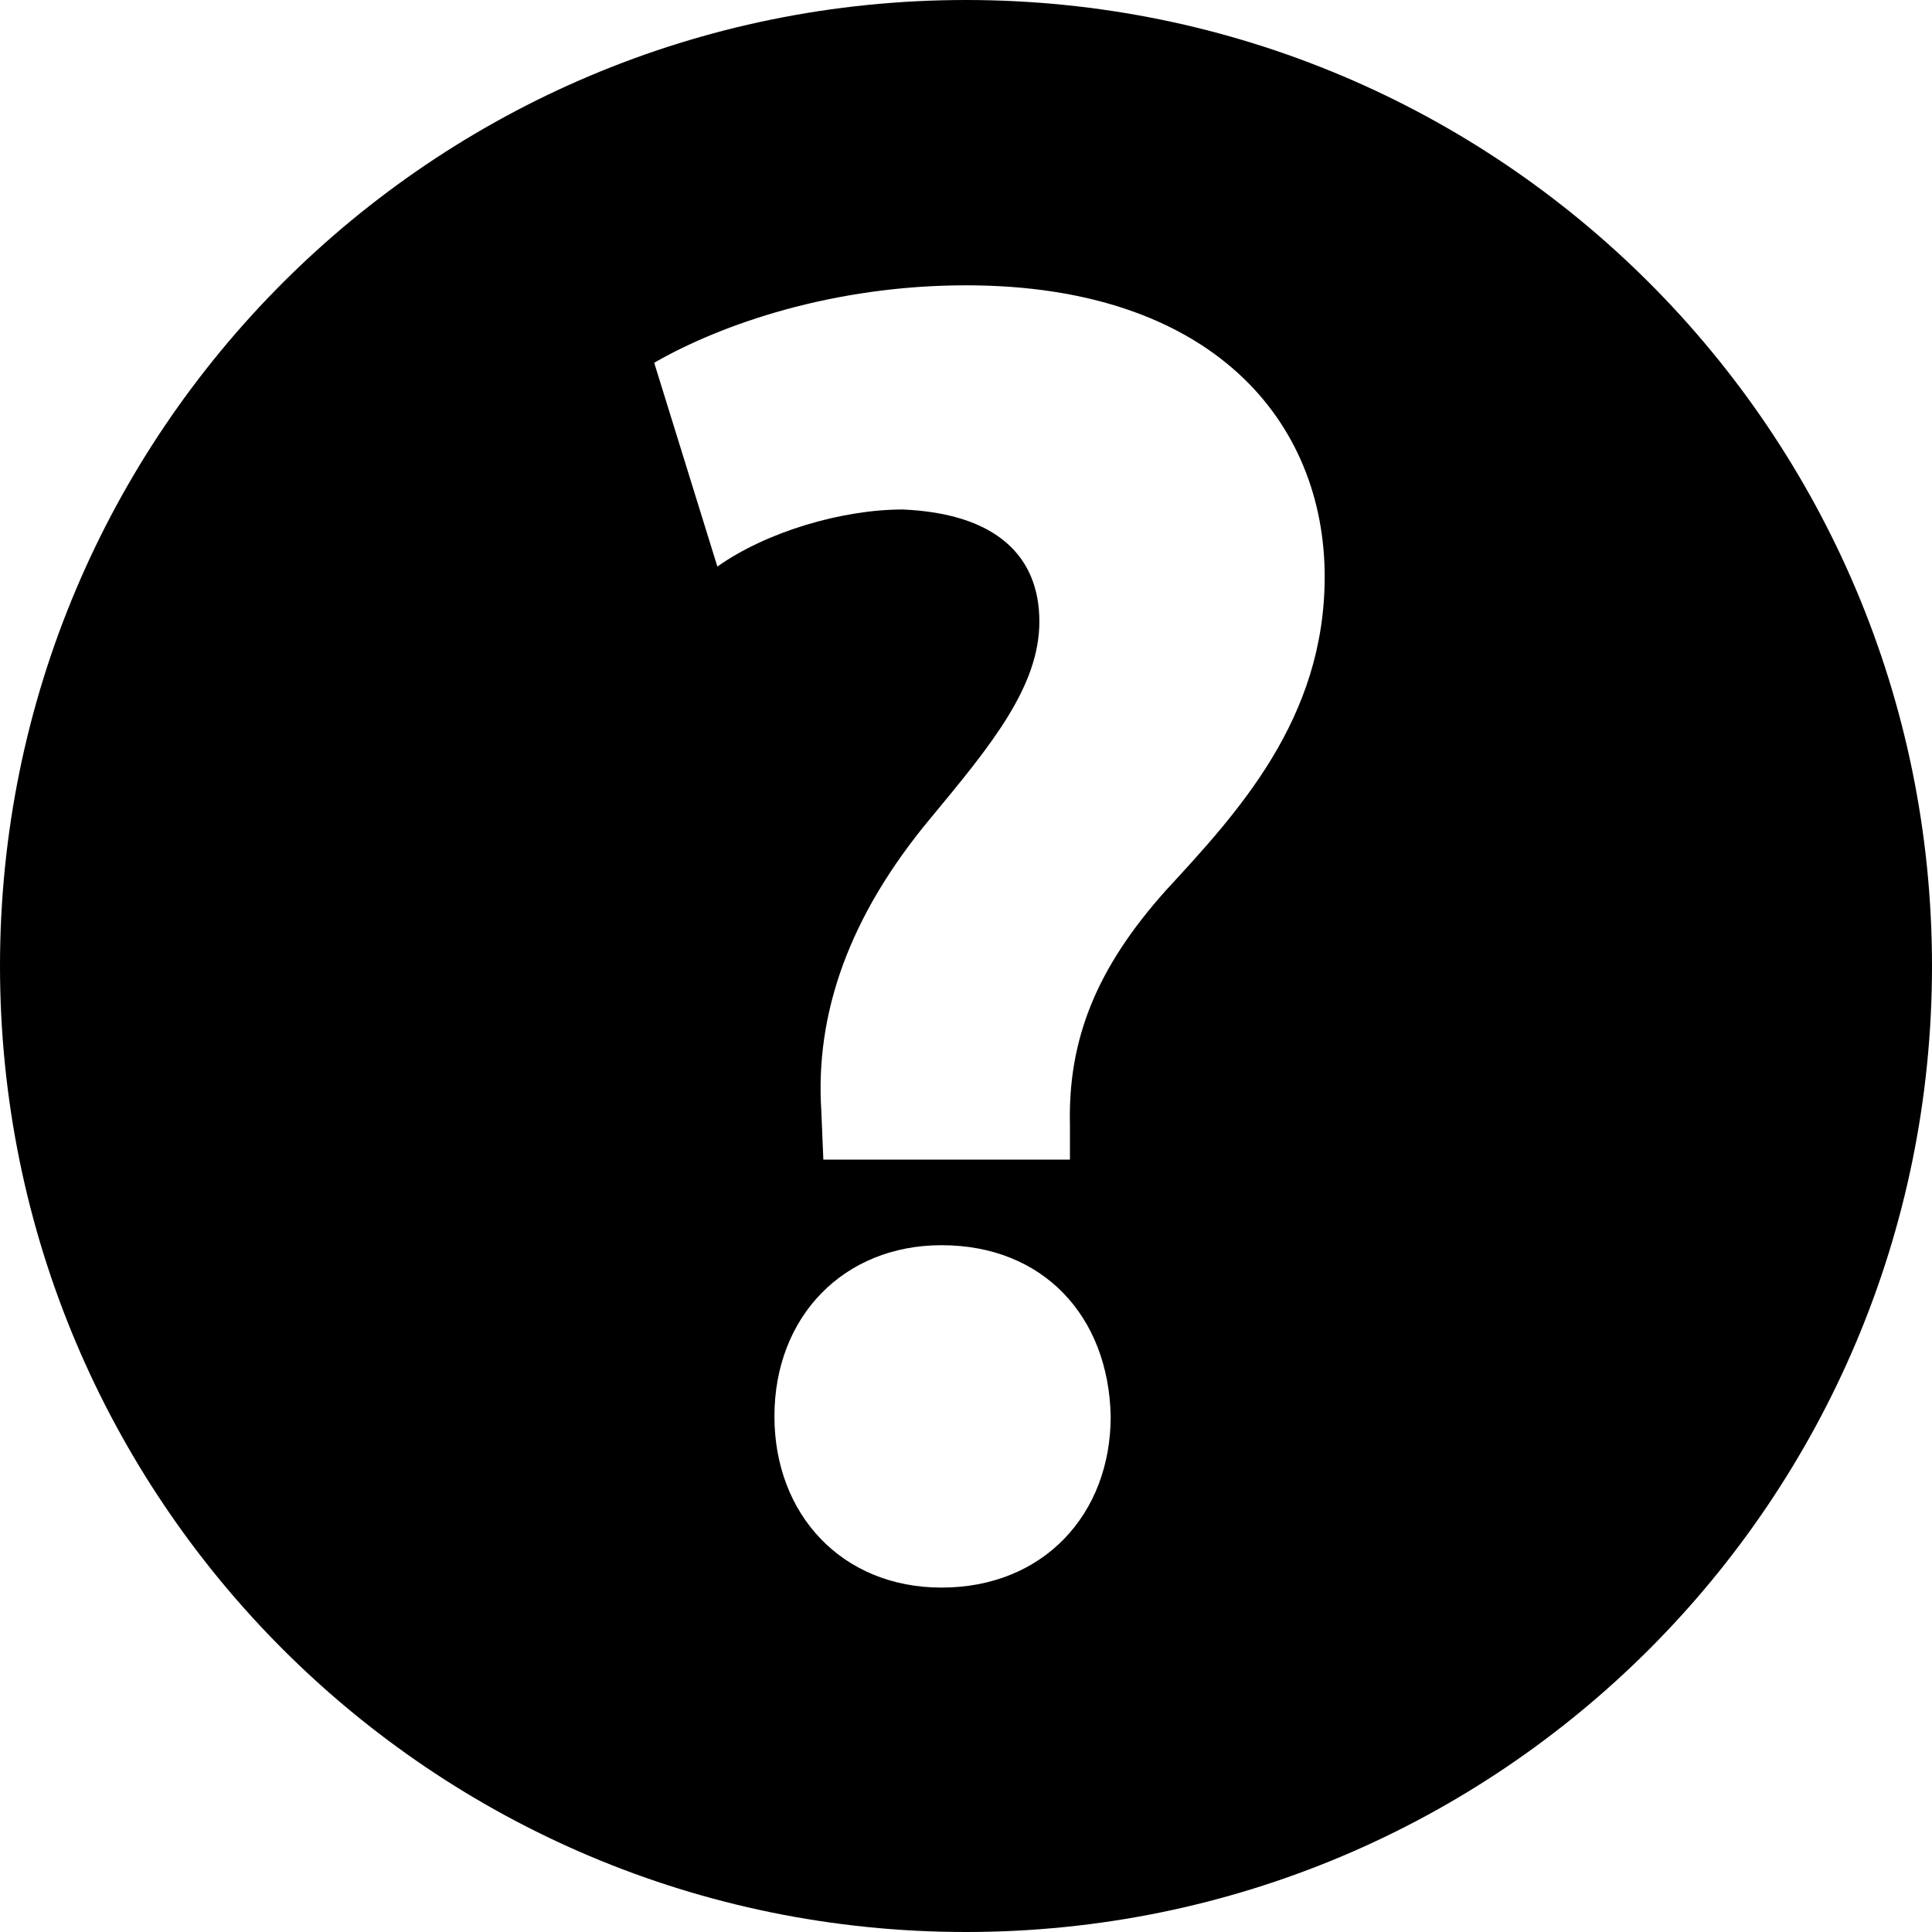
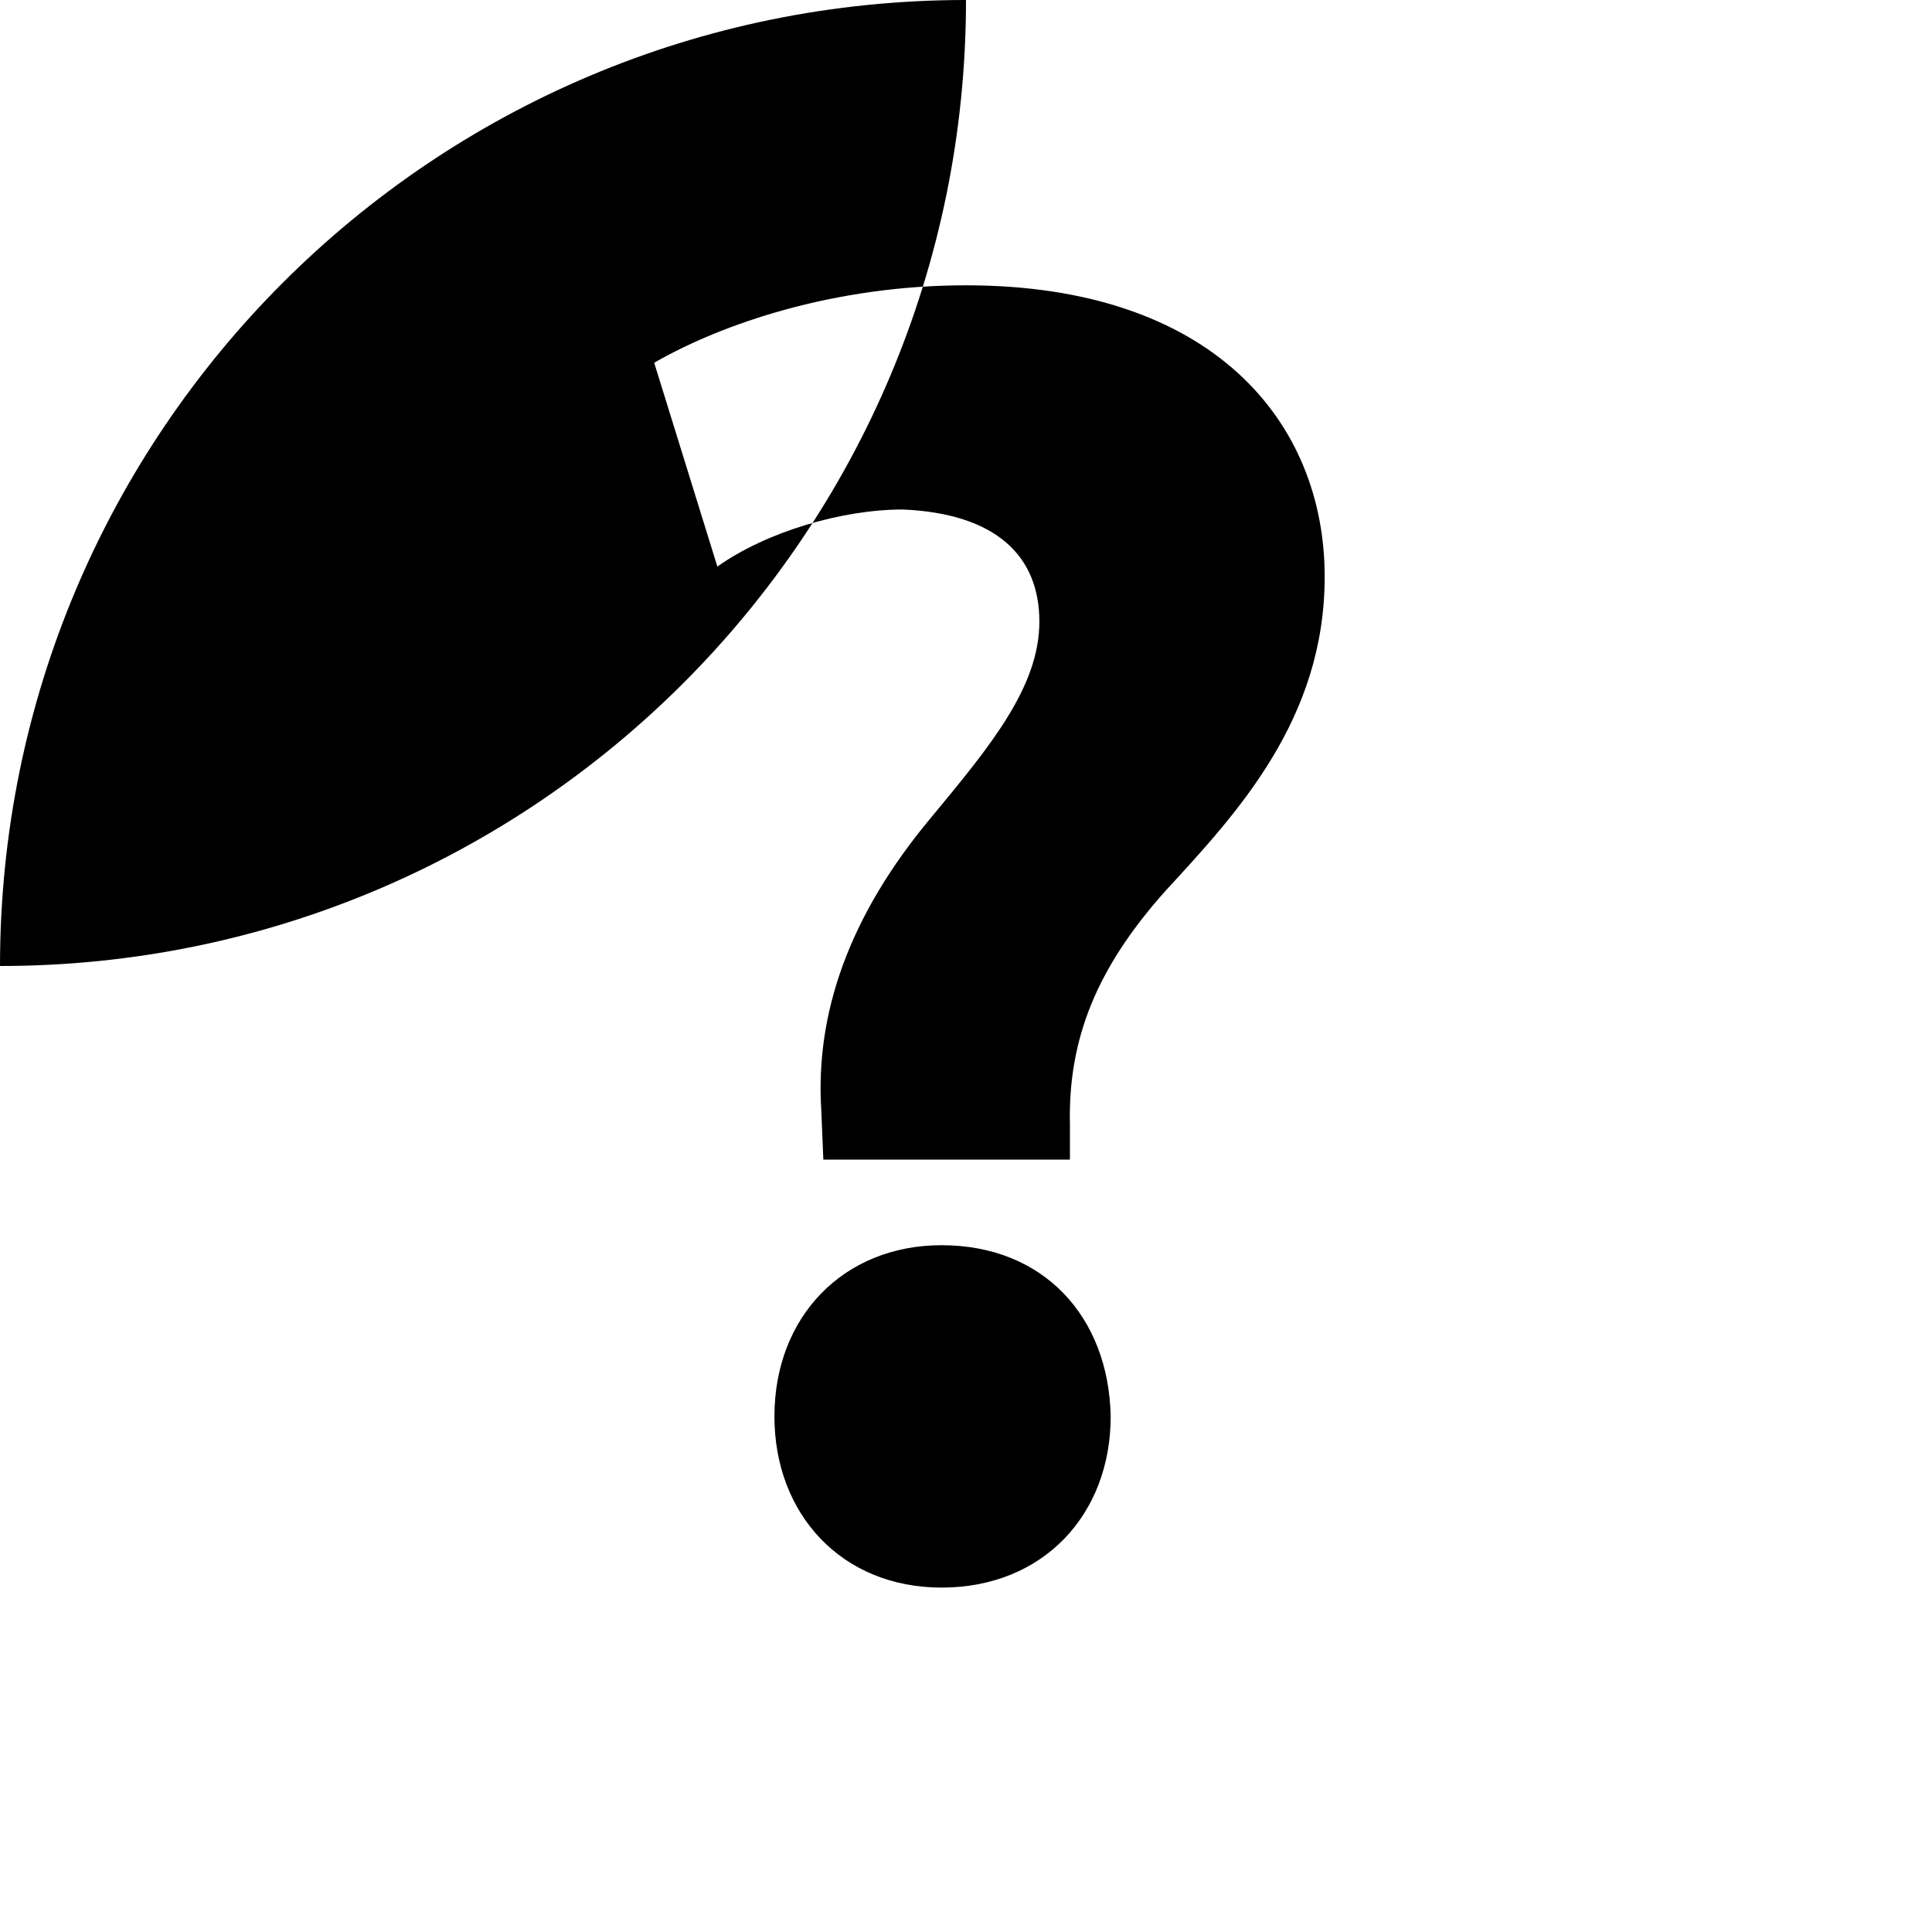
<svg xmlns="http://www.w3.org/2000/svg" version="1.1" id="Vrstva_1" x="0px" y="0px" viewBox="0 0 94.8 94.8" style="enable-background:new 0 0 94.8 94.8;" xml:space="preserve">
-   <path class="st0" d="M47.4,0C21.2,0,0,21.2,0,47.4s21.2,47.4,47.4,47.4c26.2,0,47.4-21.2,47.4-47.4S73.6,0,47.4,0z M46.2,77.9  c-4.9,0-8.2-3.6-8.2-8.4c0-4.9,3.4-8.4,8.2-8.4c5,0,8.2,3.5,8.3,8.4C54.5,74.3,51.2,77.9,46.2,77.9z M57.2,43.7  c-3.4,3.8-4.8,7.3-4.7,11.5v1.7H40.4l-0.1-2.4c-0.3-4.7,1.3-9.5,5.4-14.4c2.9-3.5,5.3-6.4,5.3-9.6c0-3.2-2.1-5.3-6.7-5.5  c-3,0-6.7,1.1-9.1,2.8l-3.1-10c3.3-1.9,8.8-3.8,15.3-3.8C59.5,14,65,20.7,65,28.3C65,35.3,60.7,39.9,57.2,43.7z" />
+   <path class="st0" d="M47.4,0C21.2,0,0,21.2,0,47.4c26.2,0,47.4-21.2,47.4-47.4S73.6,0,47.4,0z M46.2,77.9  c-4.9,0-8.2-3.6-8.2-8.4c0-4.9,3.4-8.4,8.2-8.4c5,0,8.2,3.5,8.3,8.4C54.5,74.3,51.2,77.9,46.2,77.9z M57.2,43.7  c-3.4,3.8-4.8,7.3-4.7,11.5v1.7H40.4l-0.1-2.4c-0.3-4.7,1.3-9.5,5.4-14.4c2.9-3.5,5.3-6.4,5.3-9.6c0-3.2-2.1-5.3-6.7-5.5  c-3,0-6.7,1.1-9.1,2.8l-3.1-10c3.3-1.9,8.8-3.8,15.3-3.8C59.5,14,65,20.7,65,28.3C65,35.3,60.7,39.9,57.2,43.7z" />
</svg>